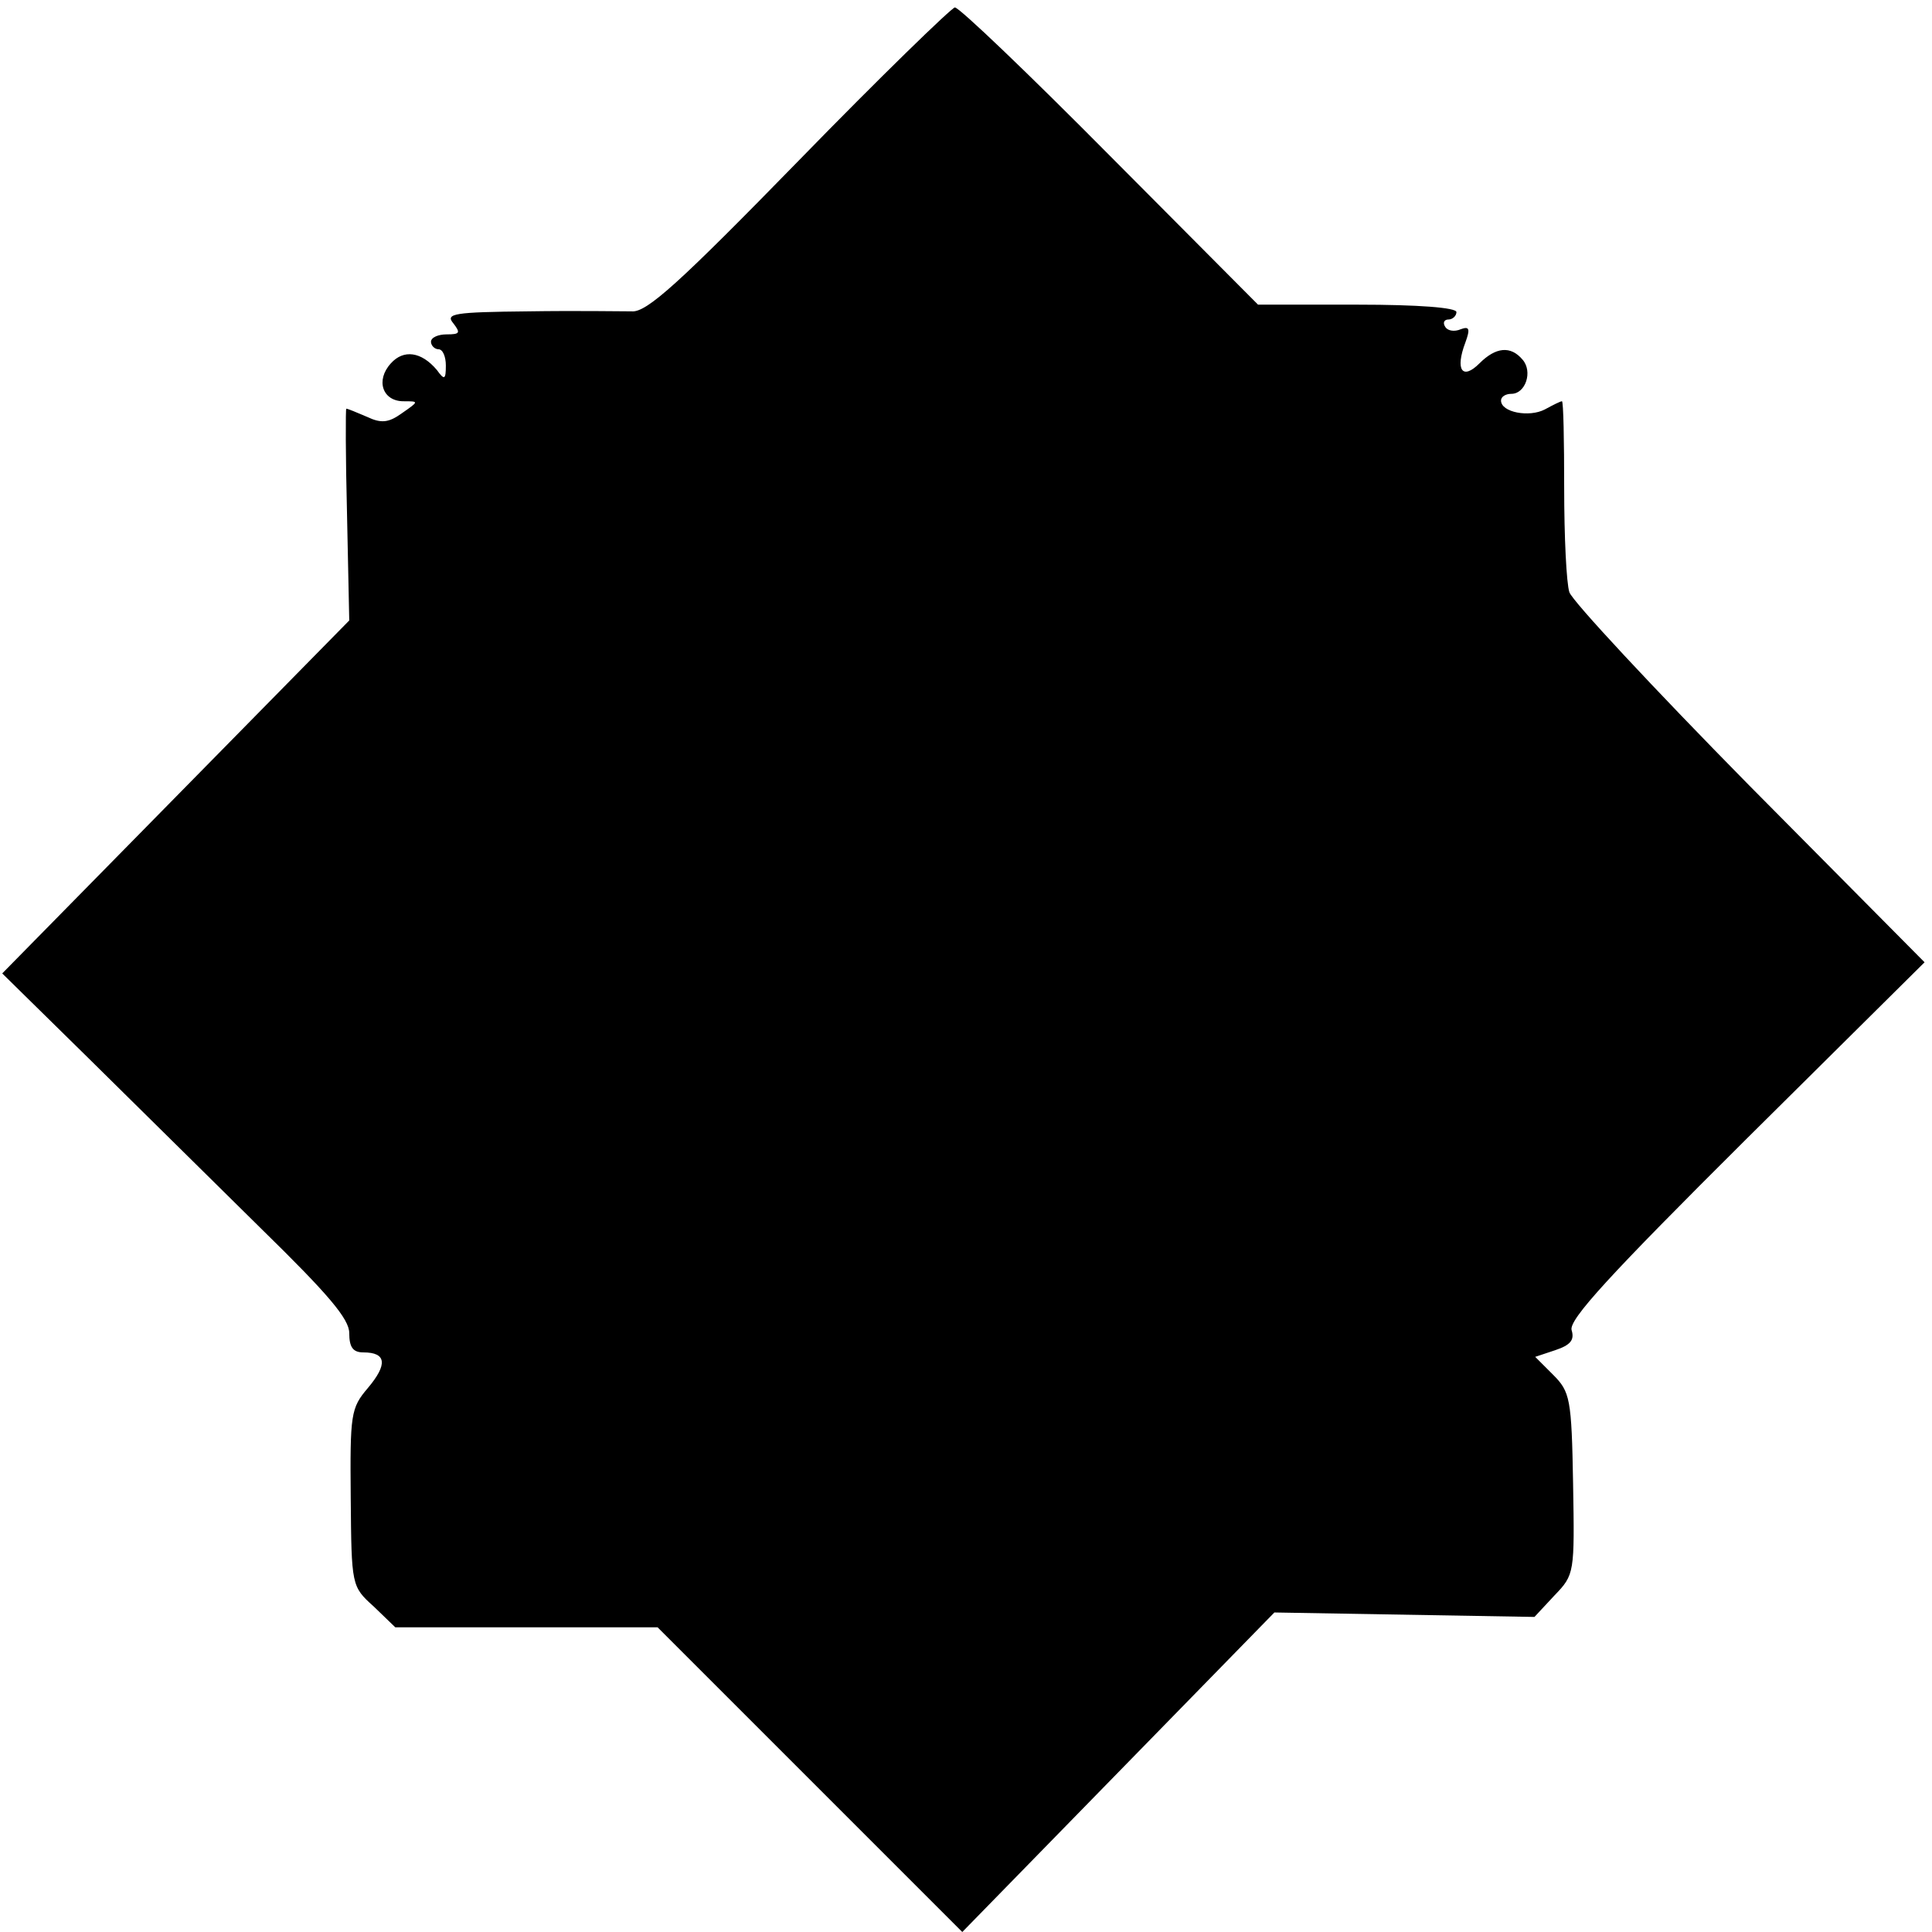
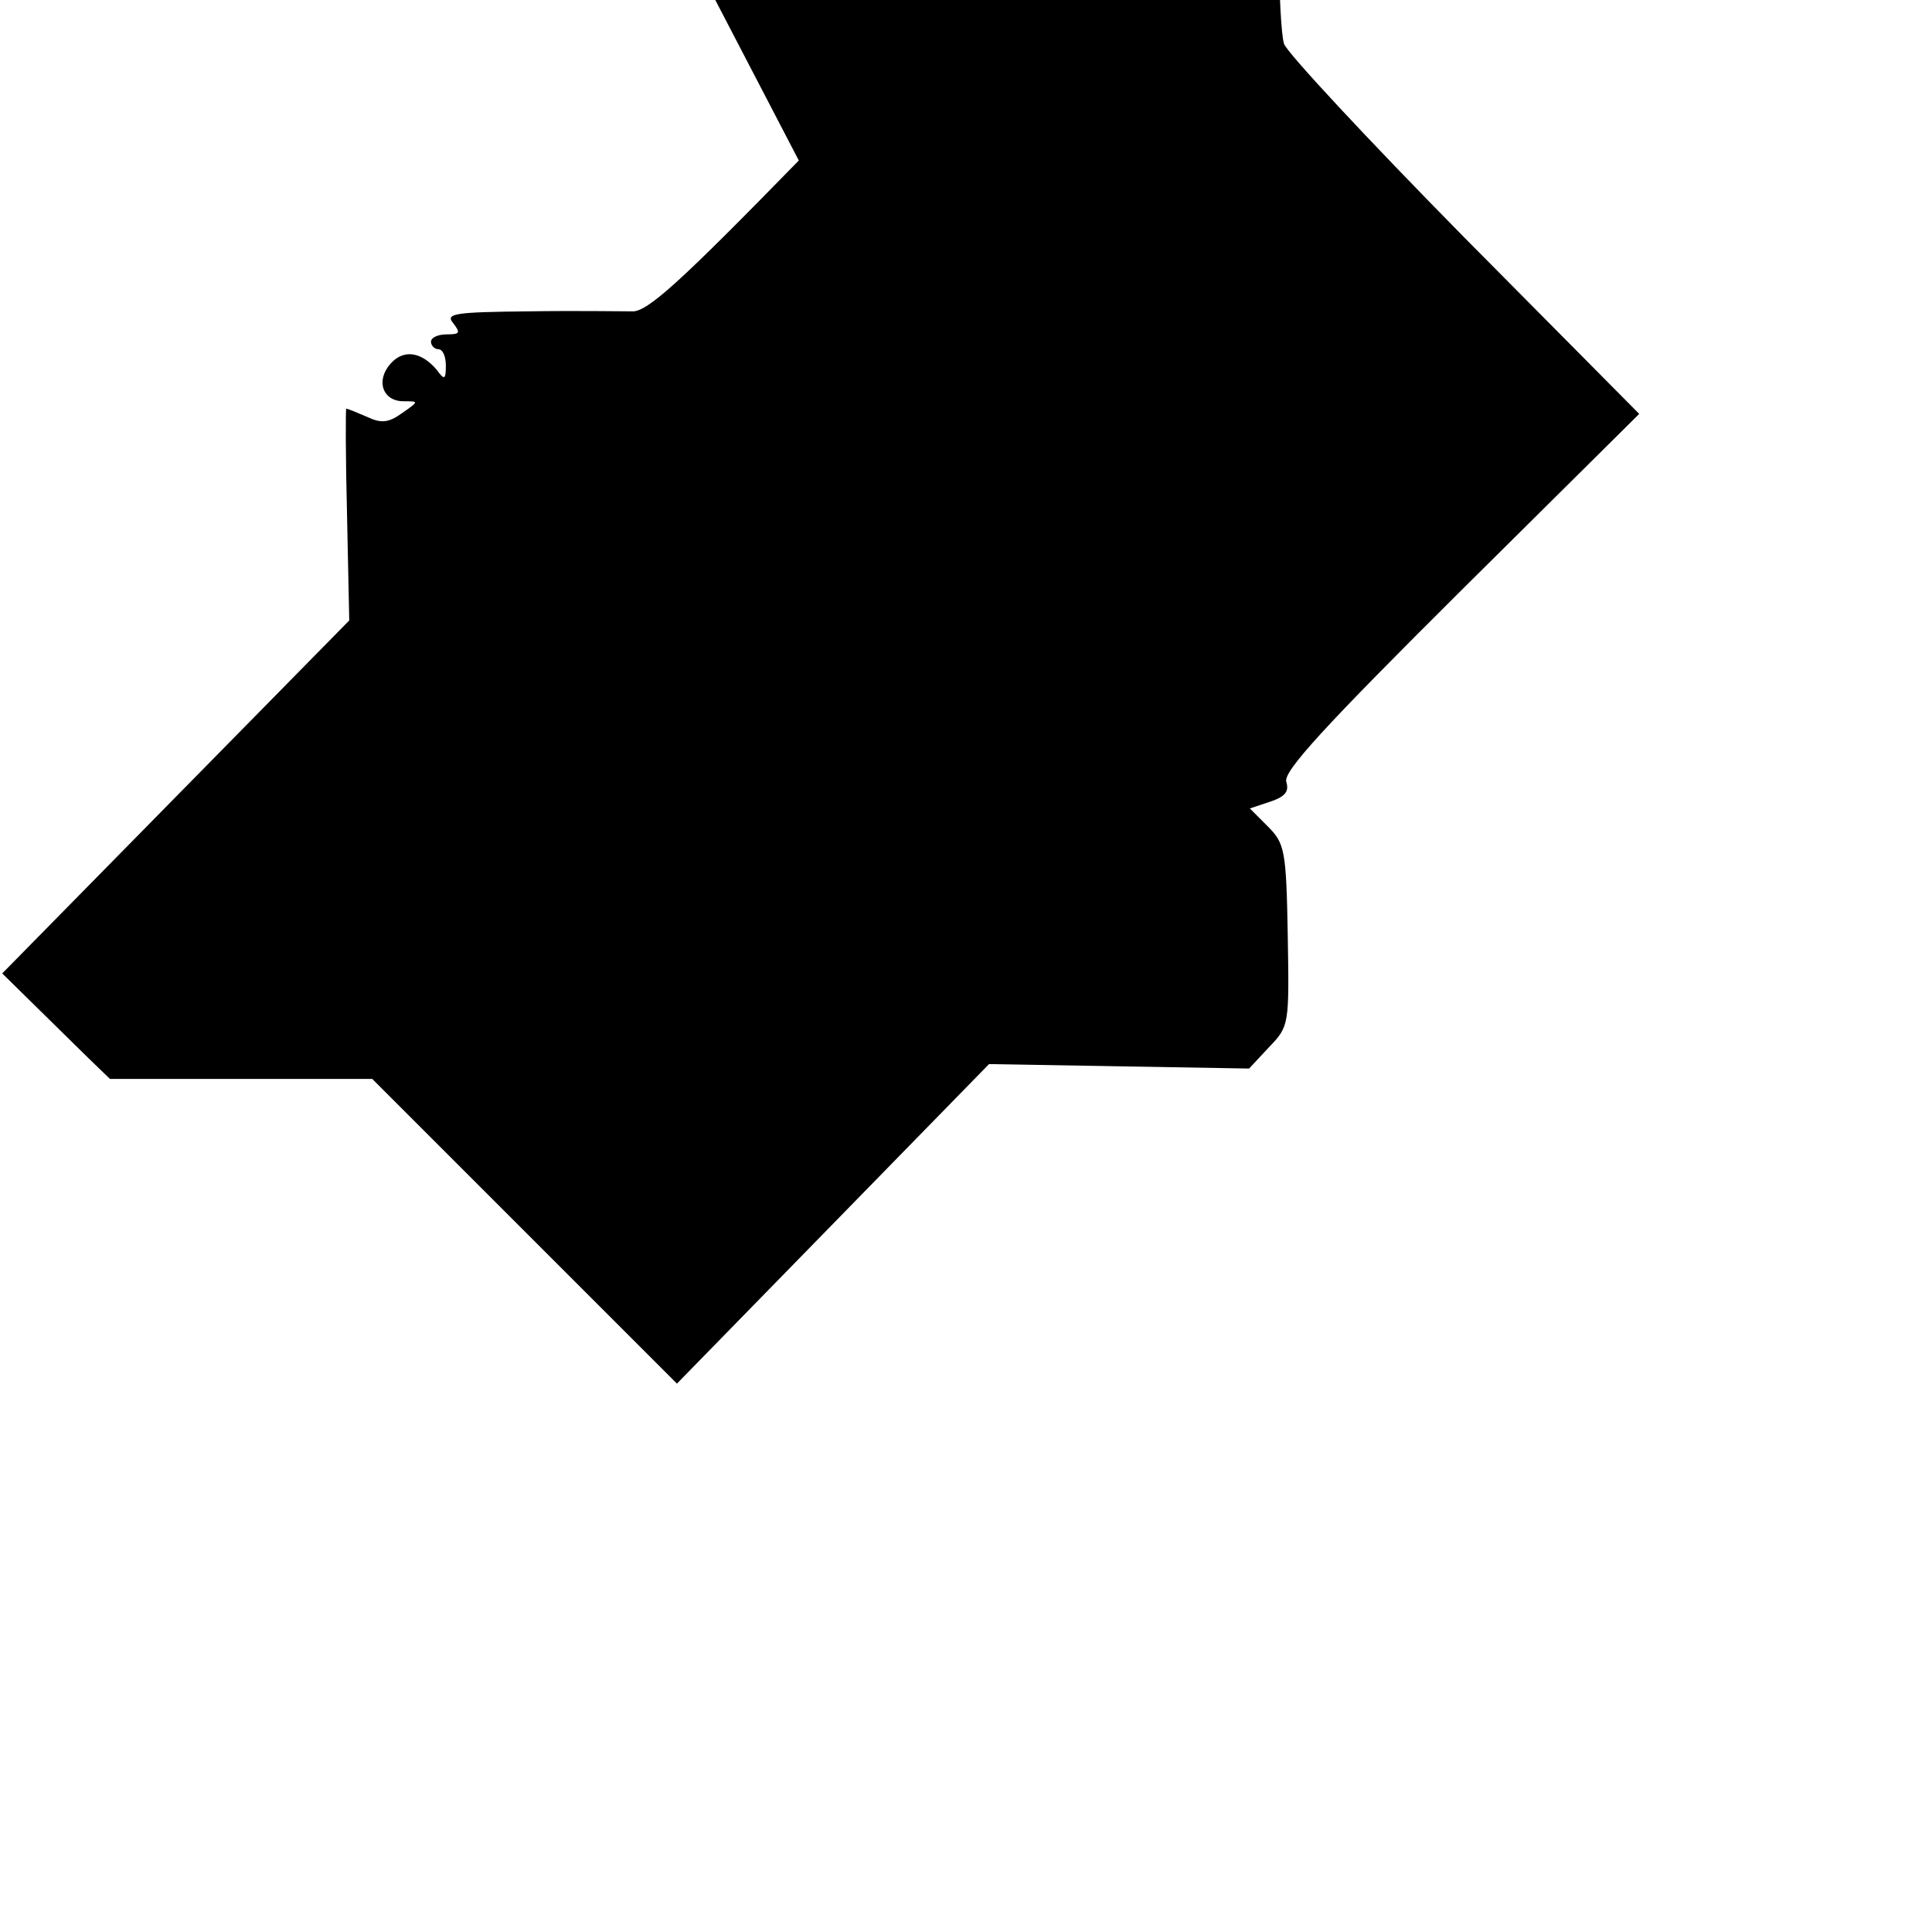
<svg xmlns="http://www.w3.org/2000/svg" version="1.0" width="260pt" height="260pt" viewBox="0 0 260 260" preserveAspectRatio="xMidYMid meet">
  <g transform="translate(0,260) scale(0.1,-0.1)" fill="#000000" stroke="none">
-     <path d="M1075 2384 c-161 -165 -205 -205 -225 -203 -14 0 -76 1 -139 0 -100 -1 -112 -3 -101 -16 10 -13 9 -15 -9 -15 -11 0 -21 -4 -21 -10 0 -5 5 -10 10 -10 6 0 10 -10 10 -22 0 -19 -2 -20 -12 -6 -21 25 -45 28 -62 9 -21 -23 -11 -51 17 -51 21 0 21 0 -2 -16 -18 -13 -28 -14 -47 -5 -14 6 -26 11 -28 11 -1 0 -1 -64 1 -142 l3 -143 -233 -237 -234 -238 116 -114 c64 -63 169 -167 233 -230 90 -88 118 -121 118 -140 0 -19 5 -26 19 -26 31 0 33 -16 6 -48 -23 -27 -24 -35 -23 -148 1 -118 1 -119 31 -146 l29 -28 177 0 176 0 205 -205 205 -205 210 215 210 215 175 -3 175 -3 27 29 c27 28 27 30 25 150 -2 115 -4 124 -27 147 l-24 24 27 9 c21 7 26 14 22 27 -4 14 51 74 235 257 l240 238 -236 238 c-129 131 -238 248 -242 260 -4 12 -7 75 -7 140 0 64 -1 117 -3 117 -2 0 -12 -5 -23 -11 -21 -11 -59 -4 -59 12 0 5 6 9 14 9 19 0 29 30 15 46 -16 19 -36 17 -58 -5 -23 -23 -33 -9 -19 28 7 19 5 22 -6 18 -9 -4 -18 -2 -21 3 -4 6 -1 10 4 10 6 0 11 5 11 10 0 6 -51 10 -133 10 l-134 0 -199 200 c-109 110 -203 200 -209 200 -5 -1 -100 -93 -210 -206z" />
+     <path d="M1075 2384 c-161 -165 -205 -205 -225 -203 -14 0 -76 1 -139 0 -100 -1 -112 -3 -101 -16 10 -13 9 -15 -9 -15 -11 0 -21 -4 -21 -10 0 -5 5 -10 10 -10 6 0 10 -10 10 -22 0 -19 -2 -20 -12 -6 -21 25 -45 28 -62 9 -21 -23 -11 -51 17 -51 21 0 21 0 -2 -16 -18 -13 -28 -14 -47 -5 -14 6 -26 11 -28 11 -1 0 -1 -64 1 -142 l3 -143 -233 -237 -234 -238 116 -114 l29 -28 177 0 176 0 205 -205 205 -205 210 215 210 215 175 -3 175 -3 27 29 c27 28 27 30 25 150 -2 115 -4 124 -27 147 l-24 24 27 9 c21 7 26 14 22 27 -4 14 51 74 235 257 l240 238 -236 238 c-129 131 -238 248 -242 260 -4 12 -7 75 -7 140 0 64 -1 117 -3 117 -2 0 -12 -5 -23 -11 -21 -11 -59 -4 -59 12 0 5 6 9 14 9 19 0 29 30 15 46 -16 19 -36 17 -58 -5 -23 -23 -33 -9 -19 28 7 19 5 22 -6 18 -9 -4 -18 -2 -21 3 -4 6 -1 10 4 10 6 0 11 5 11 10 0 6 -51 10 -133 10 l-134 0 -199 200 c-109 110 -203 200 -209 200 -5 -1 -100 -93 -210 -206z" />
  </g>
</svg>